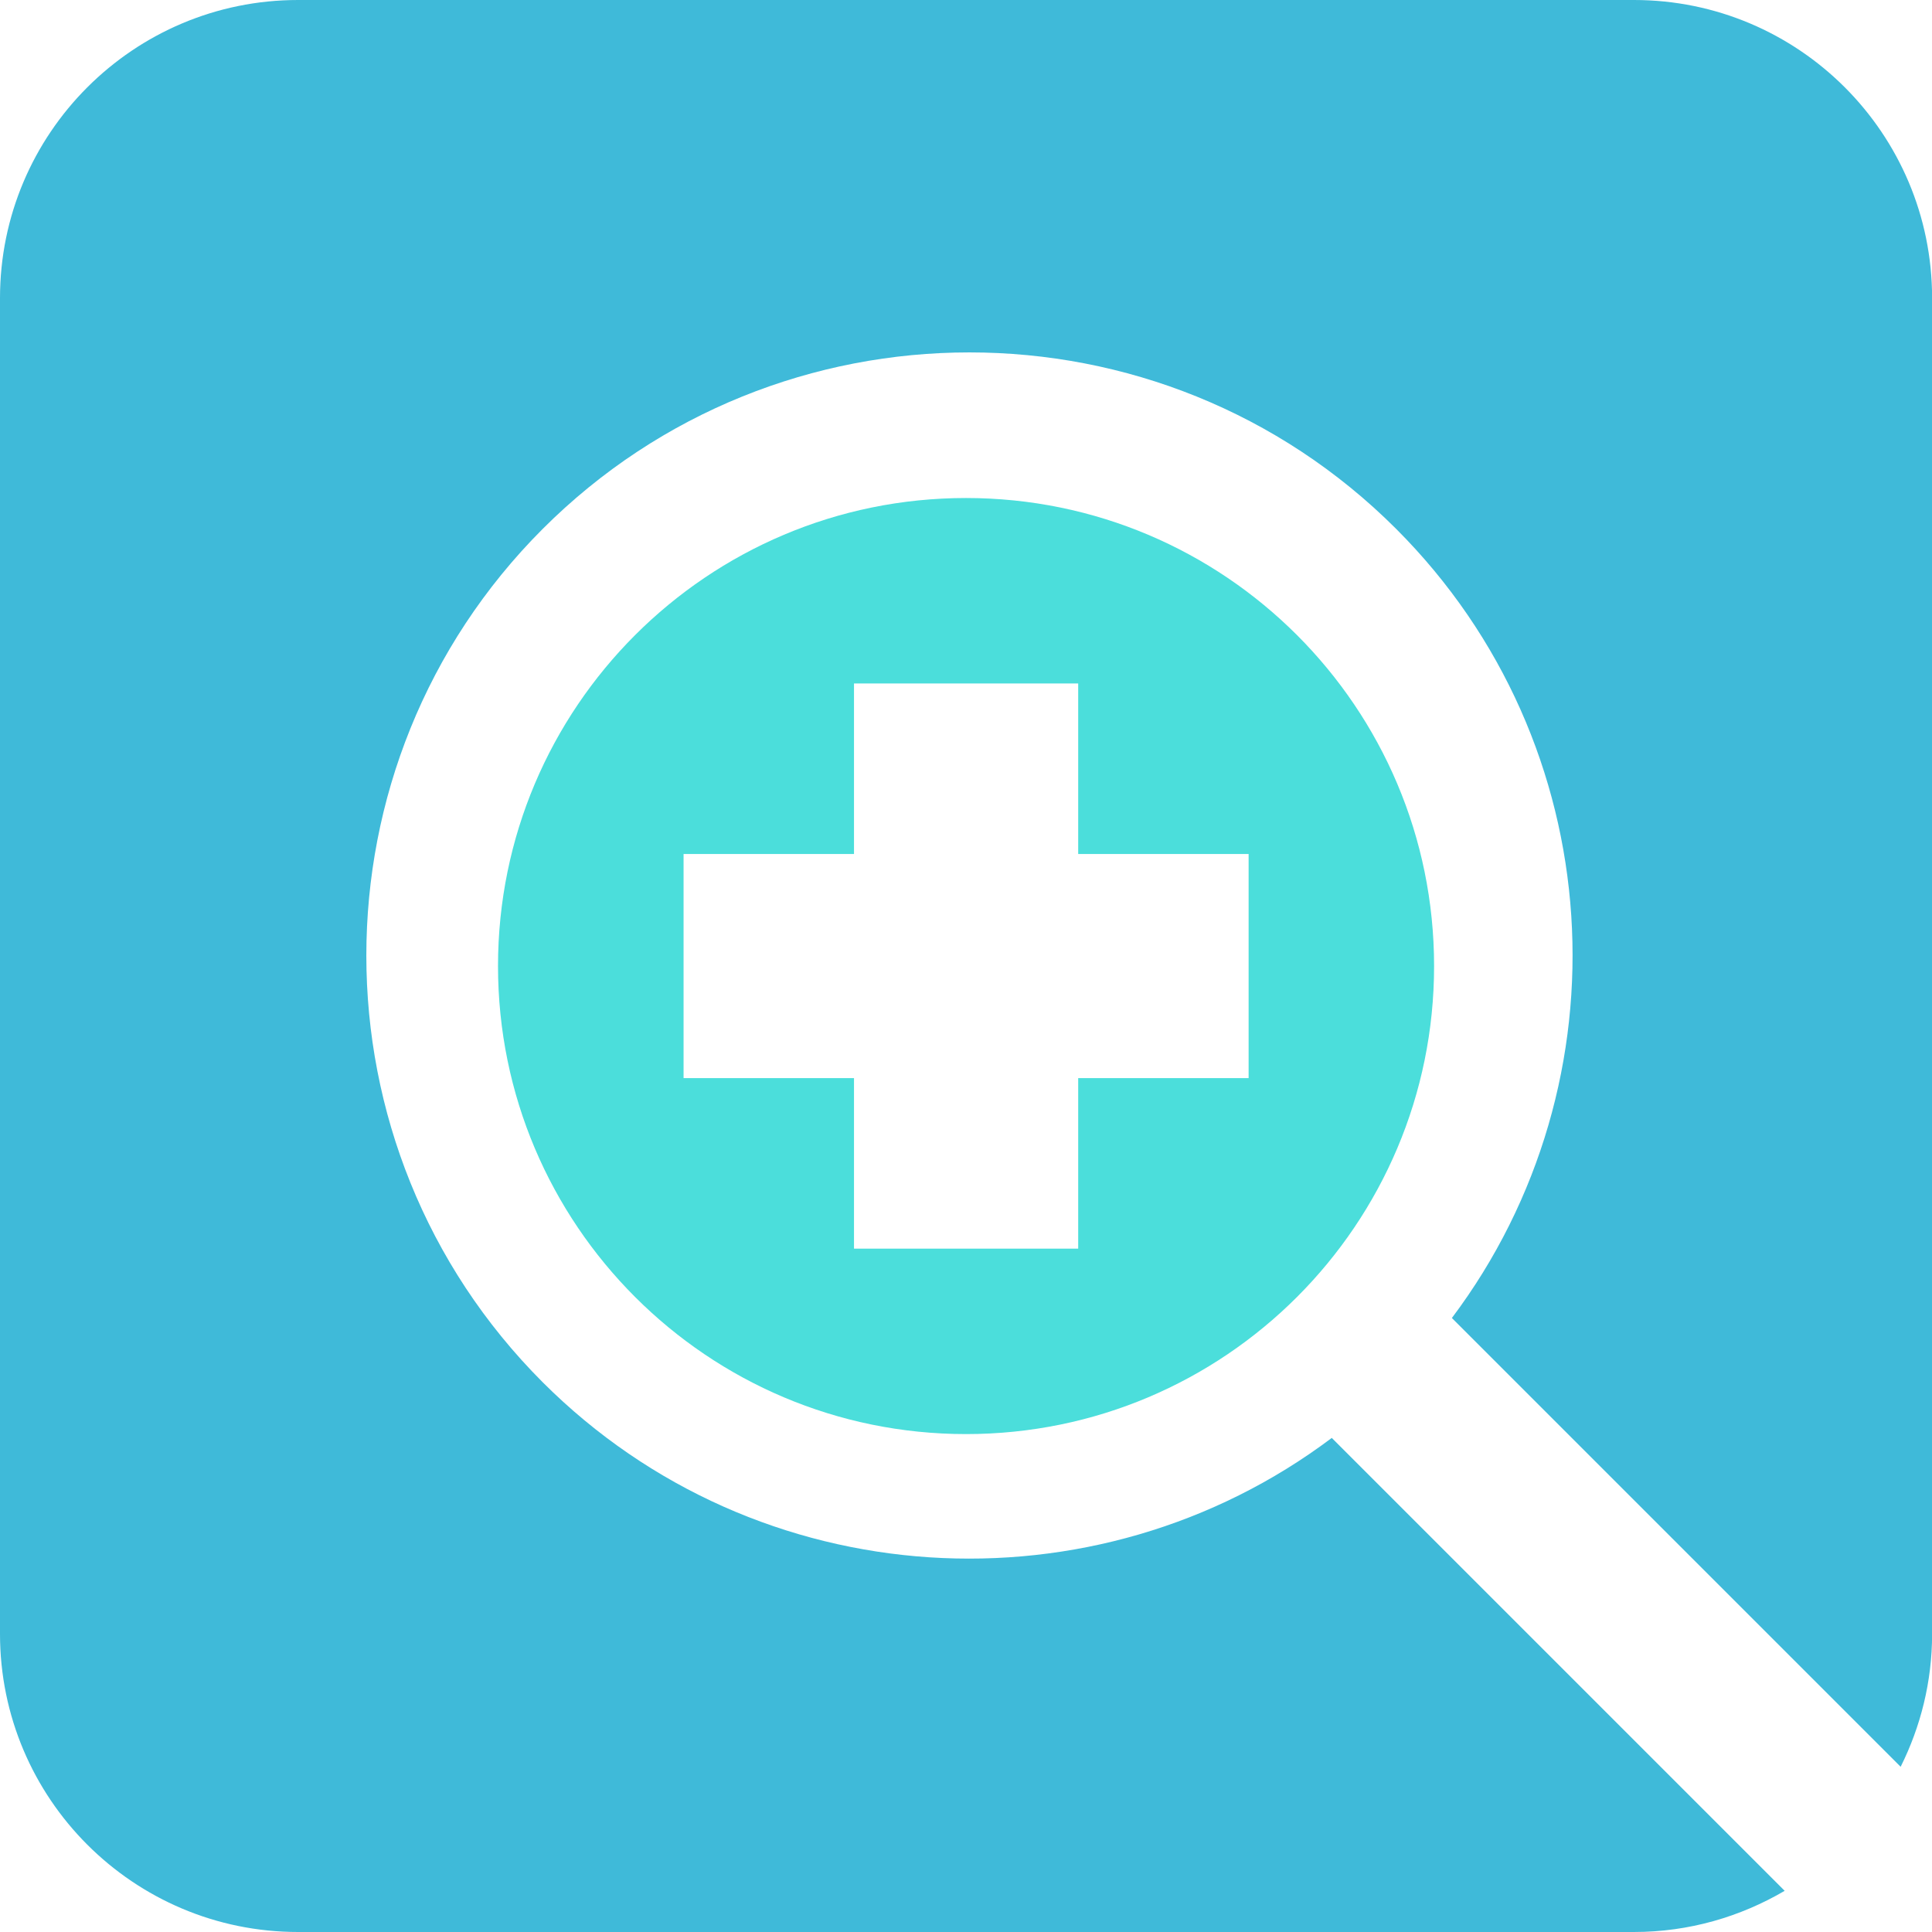
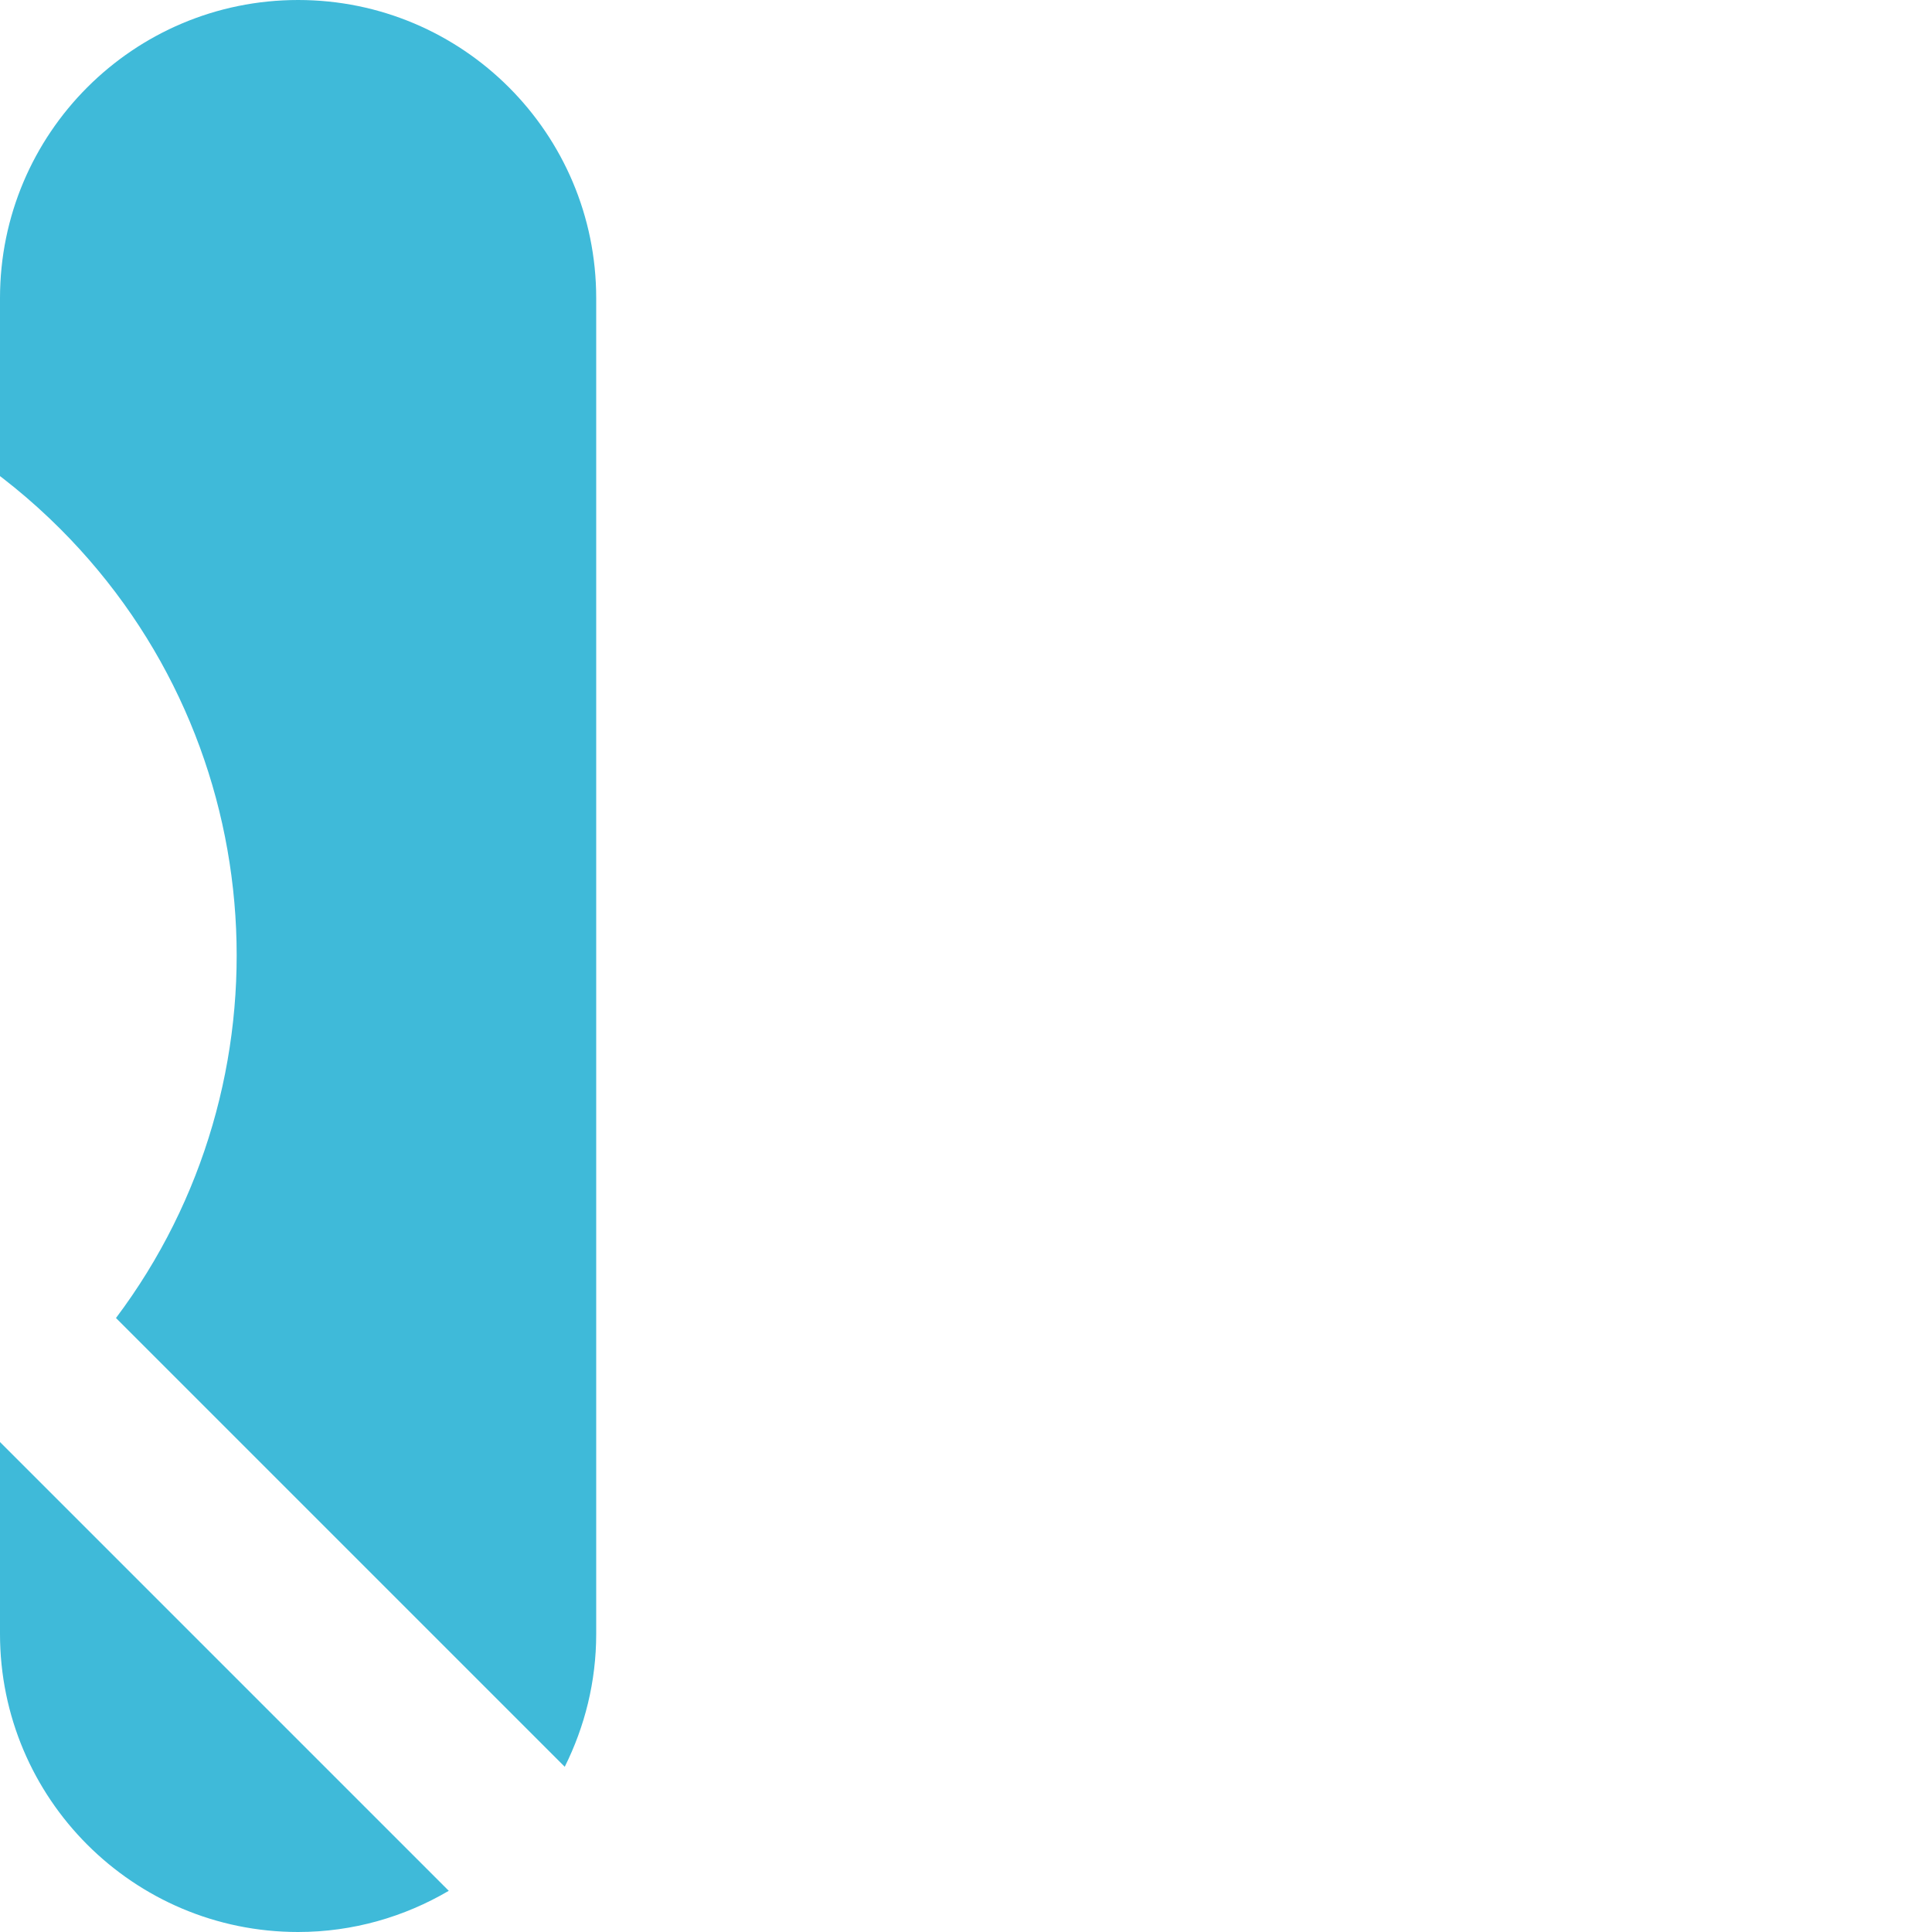
<svg xmlns="http://www.w3.org/2000/svg" id="Camada_2" viewBox="0 0 196.57 196.57">
  <defs>
    <style>.cls-1{fill:#4bdedb;}.cls-2{fill:#3fbad9;}</style>
  </defs>
  <g id="Layer_1">
    <g>
-       <path class="cls-2" d="m30.33,0h135.92c16.75,0,30.33,13.58,30.33,30.33v135.92c0,4.86-1.17,9.44-3.2,13.51l-45.66-45.66c18.08-24.04,16.2-58.42-5.67-80.29-23.94-23.94-62.88-23.94-86.83,0-23.93,23.94-23.93,62.89,0,86.83,21.87,21.86,56.25,23.74,80.28,5.66l46.08,46.08c-4.5,2.64-9.73,4.19-15.33,4.19H30.33c-16.75,0-30.33-13.58-30.33-30.33V30.33C0,13.58,13.58,0,30.33,0Z" />
-       <path class="cls-1" d="m98.29,50.67c-26.3,0-47.62,21.32-47.62,47.62s21.32,47.62,47.62,47.62,47.62-21.32,47.62-47.62-21.32-47.62-47.62-47.62Zm28.75,59.02h-17.34v17.35h-22.81v-17.35h-17.34v-22.8h17.34v-17.35h22.81v17.35h17.34v22.8Z" />
+       <path class="cls-2" d="m30.33,0c16.75,0,30.33,13.58,30.33,30.33v135.92c0,4.86-1.17,9.44-3.2,13.51l-45.66-45.66c18.08-24.04,16.2-58.42-5.67-80.29-23.94-23.94-62.88-23.94-86.83,0-23.93,23.94-23.93,62.89,0,86.83,21.87,21.86,56.25,23.74,80.28,5.66l46.08,46.08c-4.5,2.64-9.73,4.19-15.33,4.19H30.33c-16.75,0-30.33-13.58-30.33-30.33V30.33C0,13.58,13.58,0,30.33,0Z" />
    </g>
  </g>
</svg>